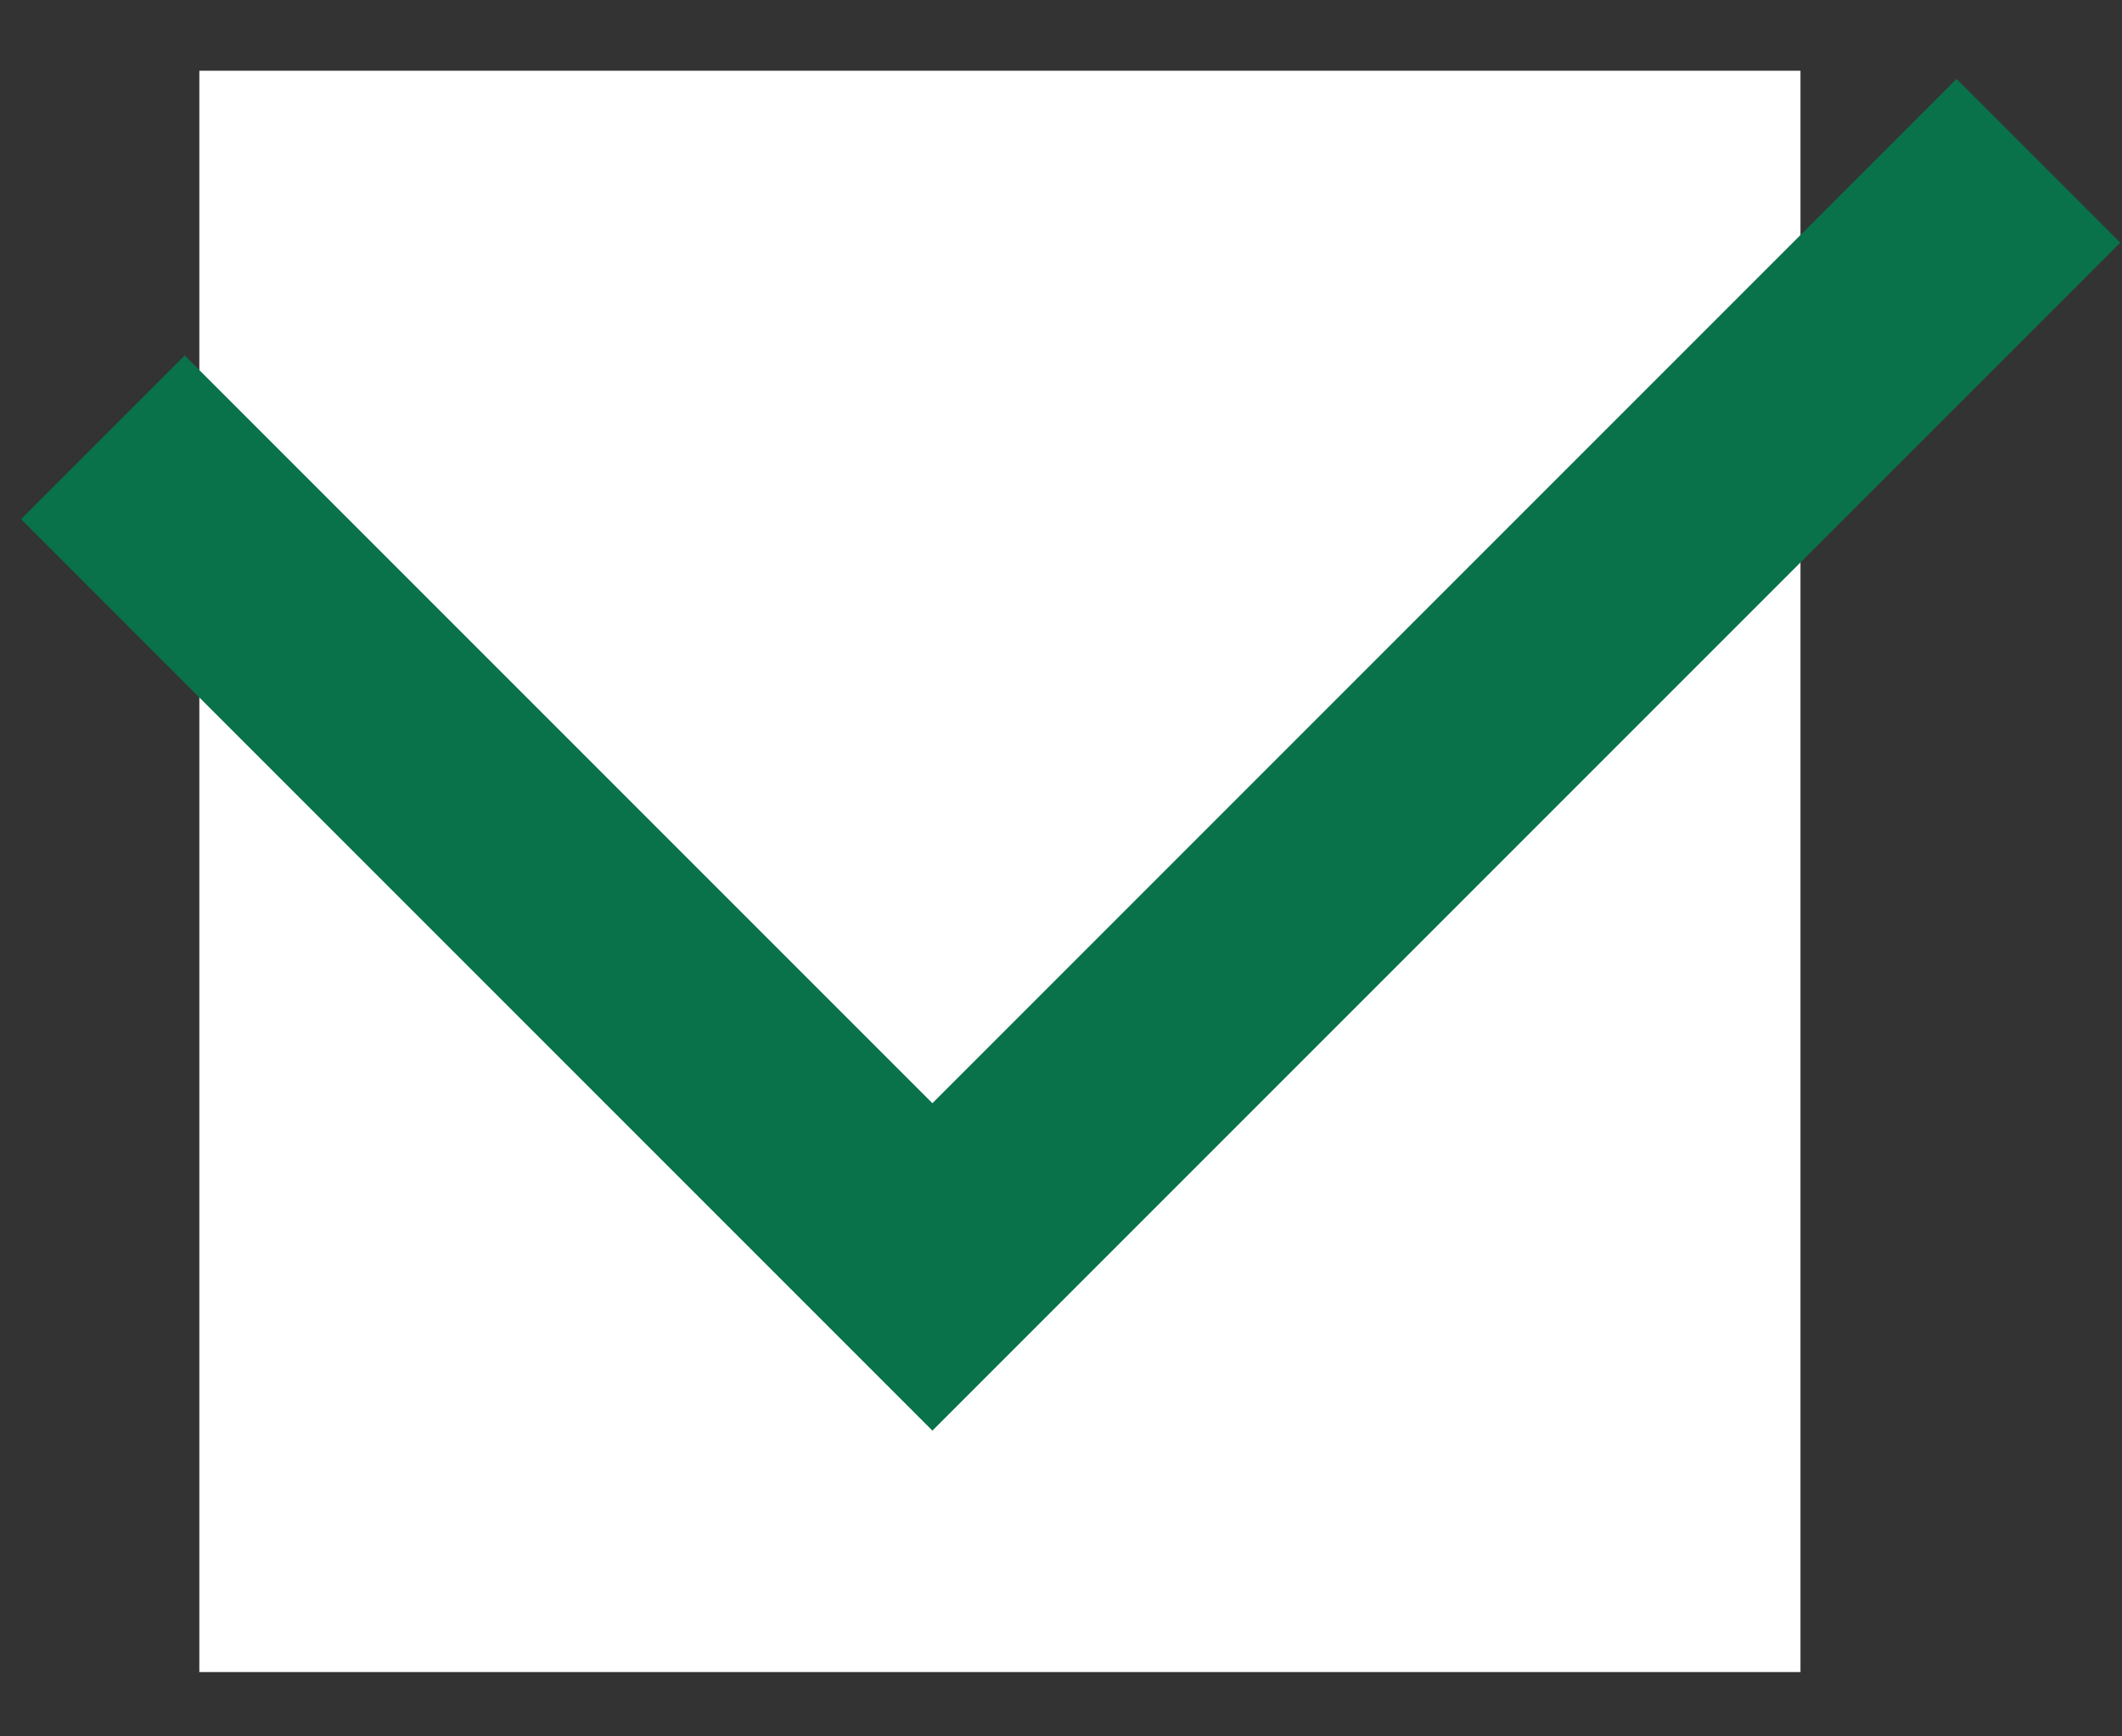
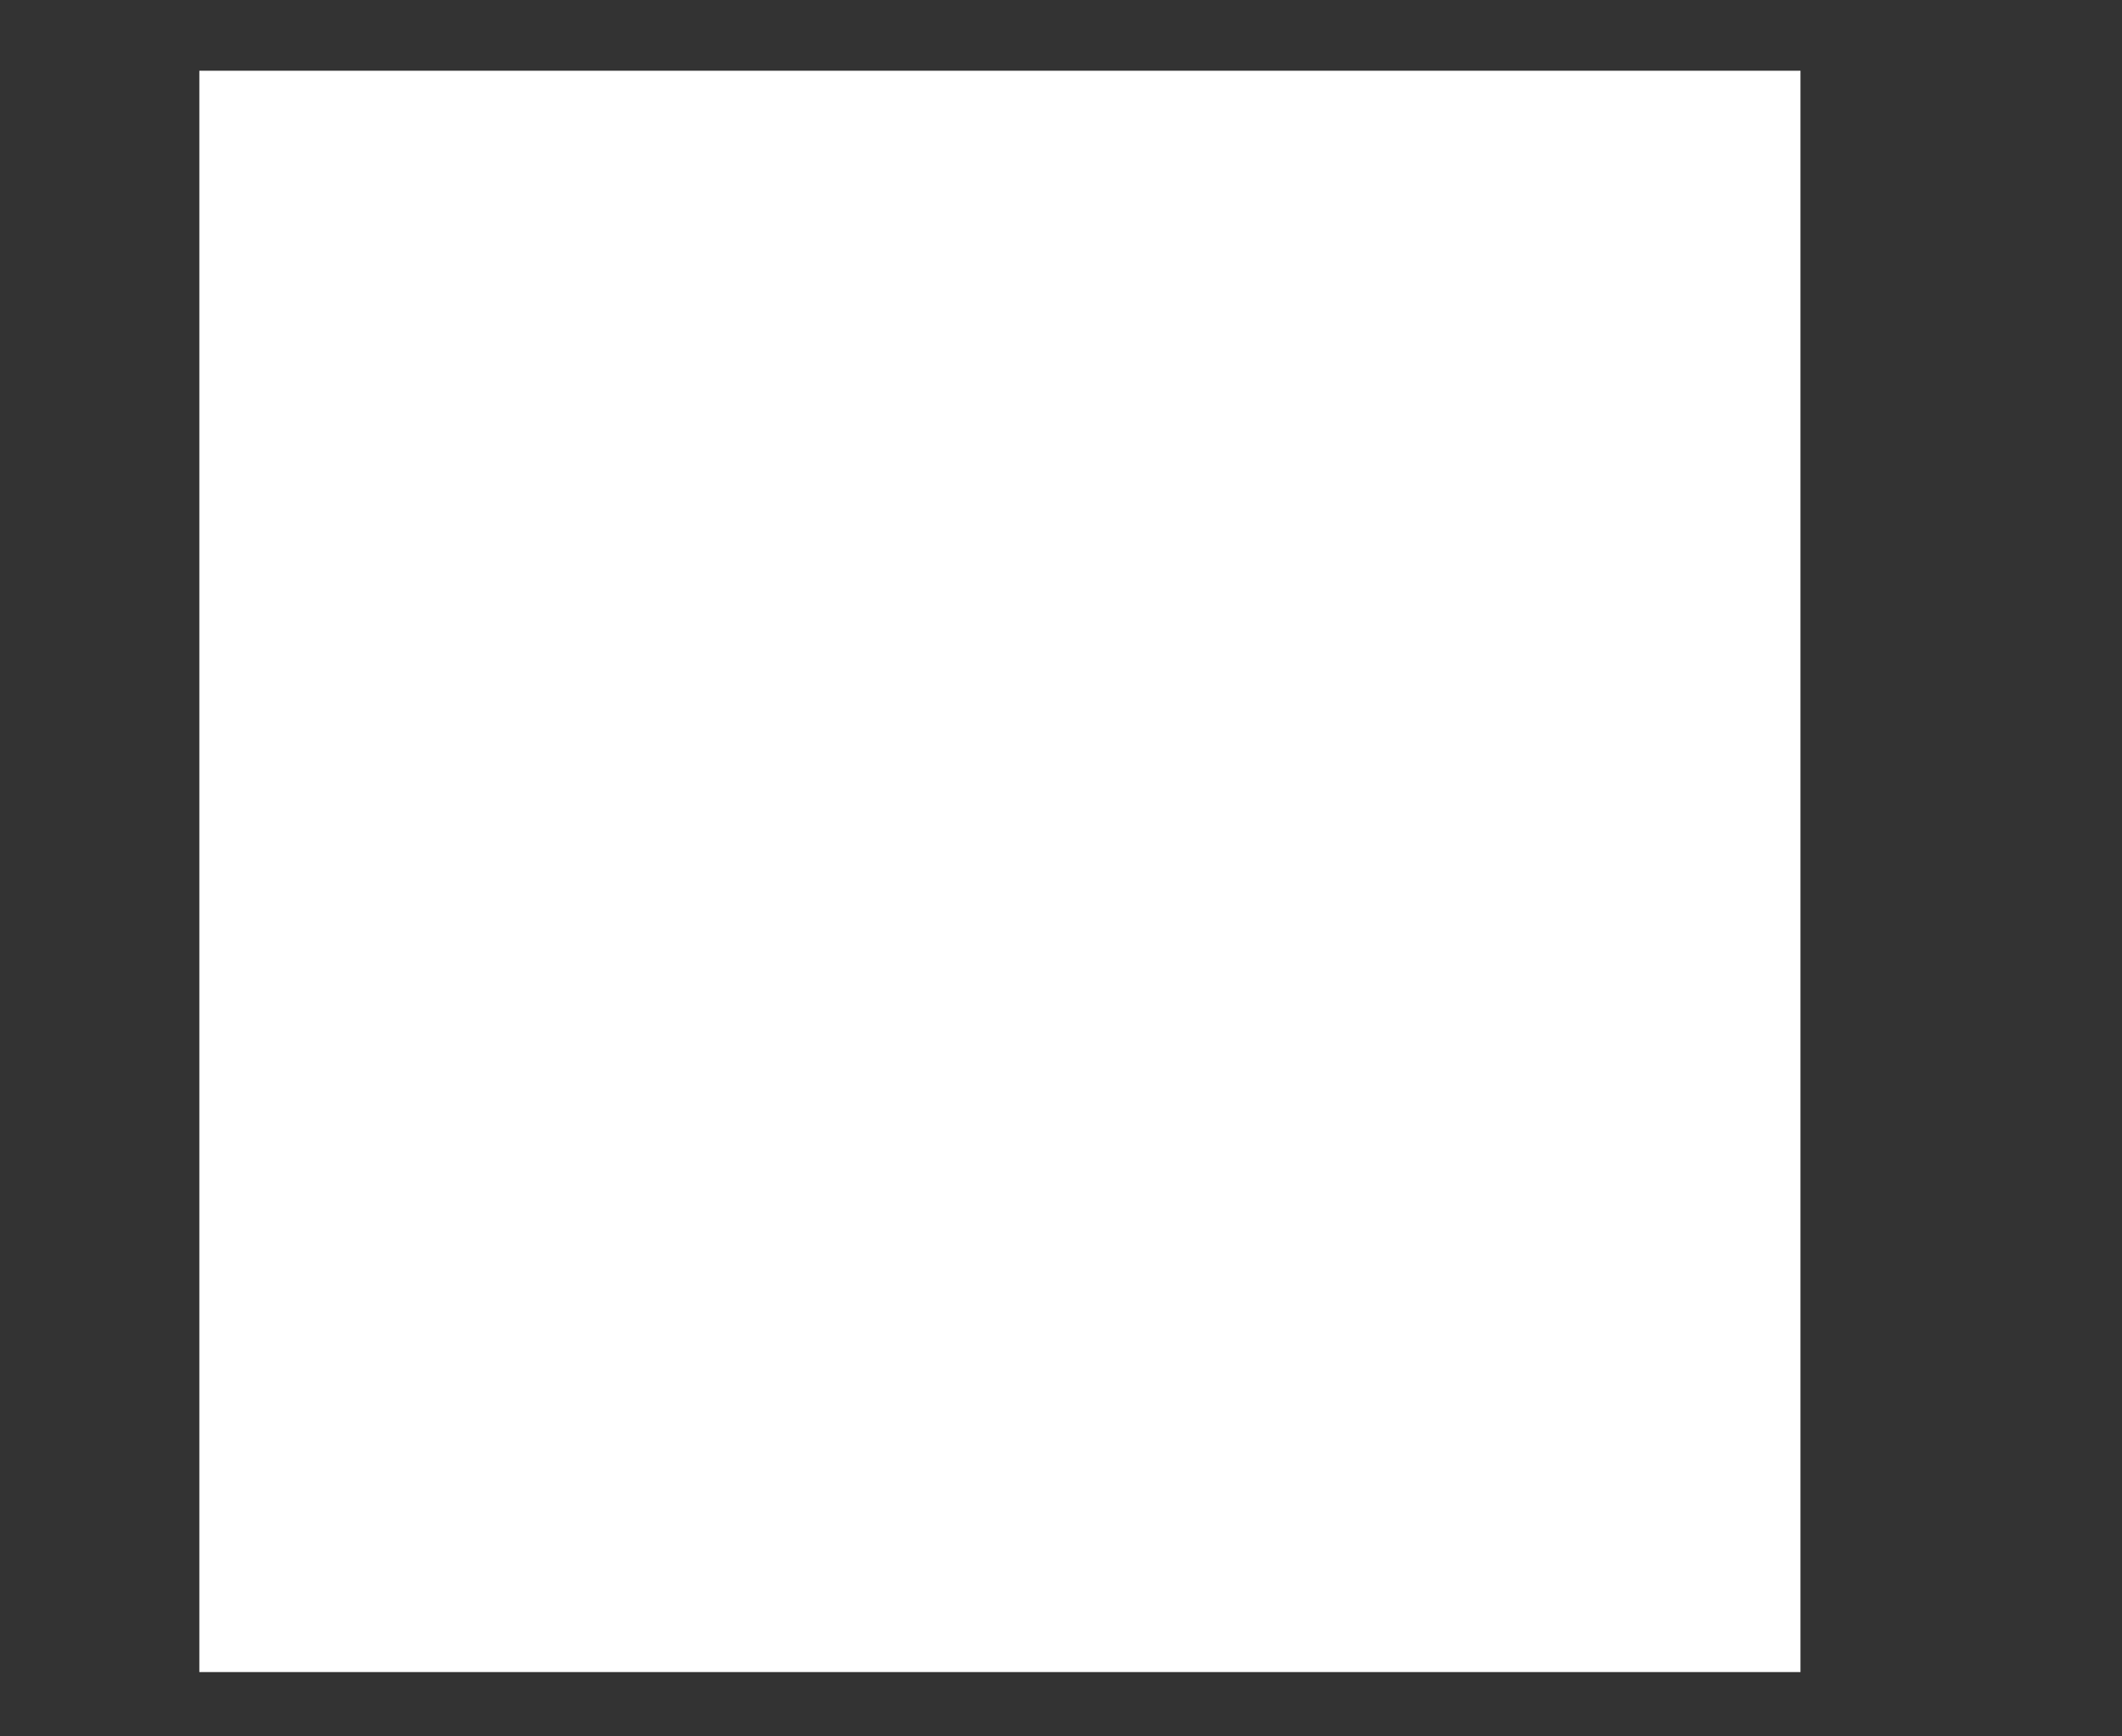
<svg xmlns="http://www.w3.org/2000/svg" id="_レイヤー_1" data-name="レイヤー_1" version="1.1" viewBox="0 0 33 27">
  <rect x="0" y="0" width="33" height="27" fill="#333333" stroke="none" />
  <defs>
    <style>
      .st0 {
        fill: none;
        stroke: #09724a;
        stroke-miterlimit: 10;
        stroke-width: 3.6px;
      }

      .st1 {
        fill: #fff;
      }
    </style>
  </defs>
  <rect class="st1" x="3.1" y="1.1" width="24.9" height="24.9" />
-   <polyline class="st0" points="31.7 2.5 14.5 19.7 1.6 6.8" />
</svg>